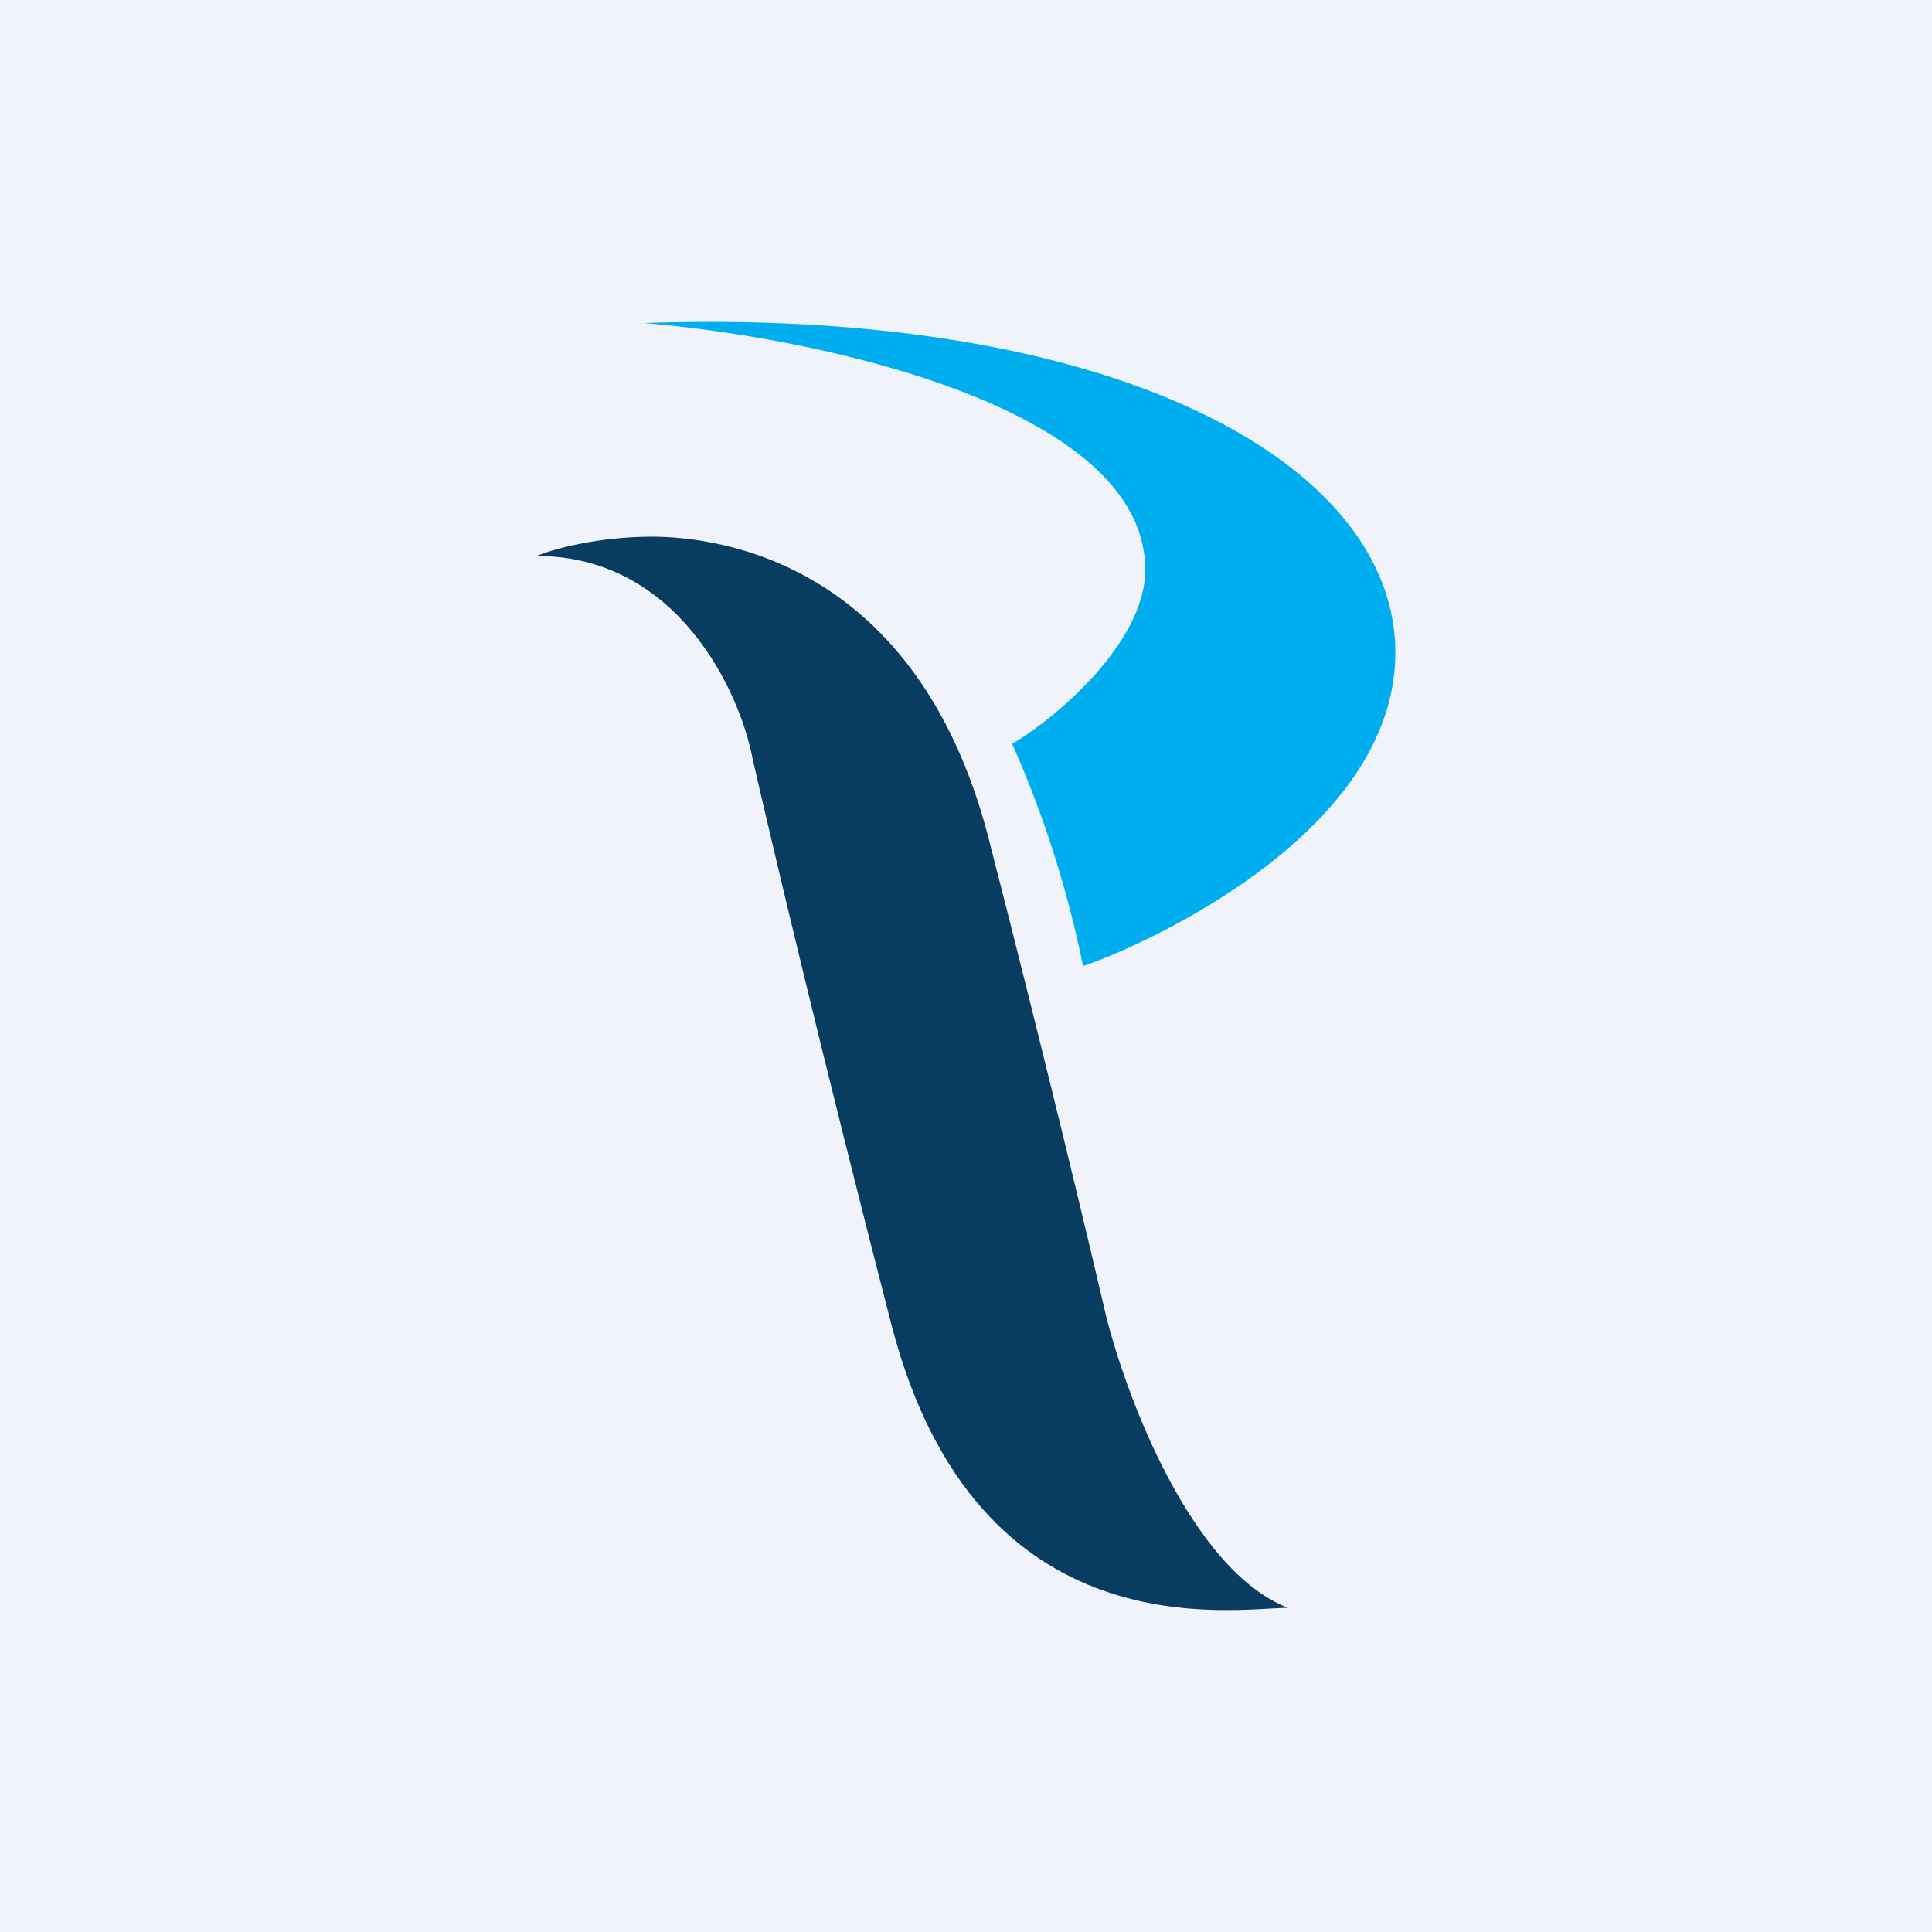
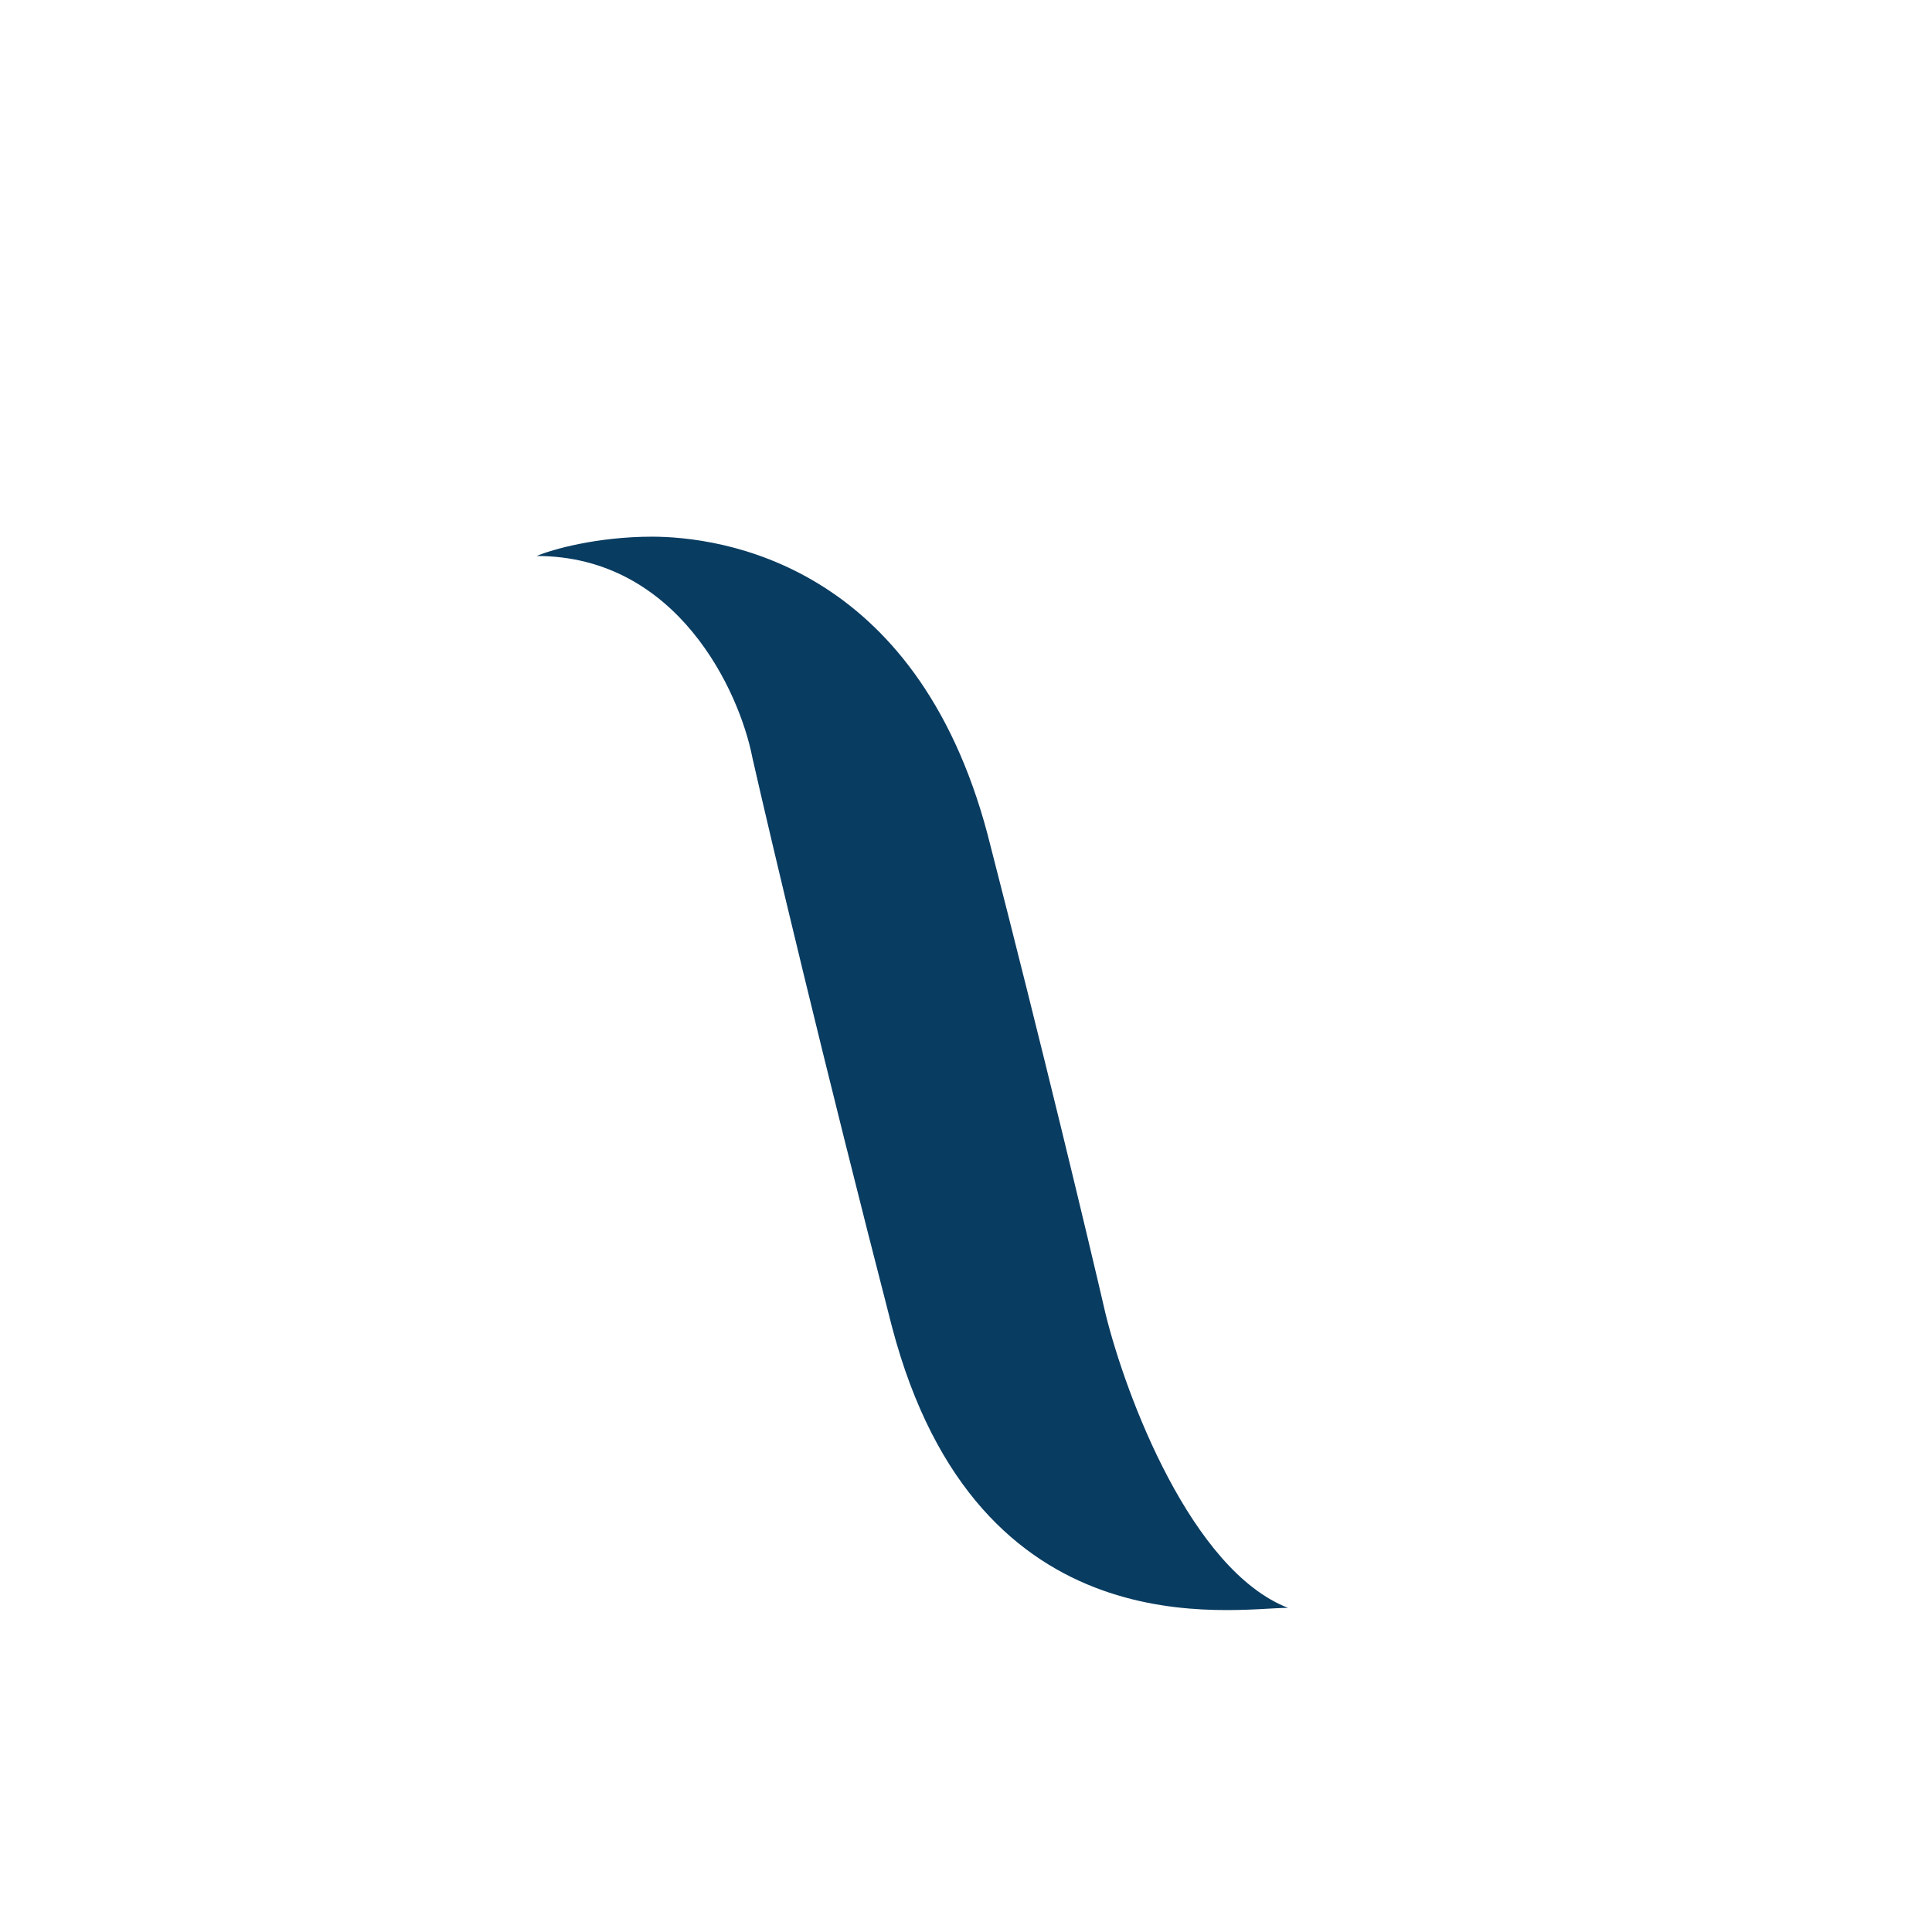
<svg xmlns="http://www.w3.org/2000/svg" width="18" height="18" viewBox="0 0 18 18">
-   <path fill="#F0F3FA" d="M0 0h18v18H0z" />
-   <path d="M10.67 5.31c0-1.53-3.09-2.17-4.67-2.3 4.38-.15 7 1.3 7 3.07C13 7.85 10.42 8.9 10.09 9a10 10 0 0 0-.66-2.07c.44-.26 1.24-.96 1.24-1.62Z" fill="#00AEEF" />
  <path d="M6.08 5c-.52 0-.94.12-1.08.18 1.31 0 1.89 1.26 2.01 1.88.17.75.67 2.86 1.3 5.3.8 3.05 3.18 2.62 3.69 2.62-.9-.35-1.51-1.97-1.7-2.74-.15-.65-.58-2.45-1.1-4.47C8.53 5.25 6.72 5 6.07 5Z" fill="#093C61" />
</svg>